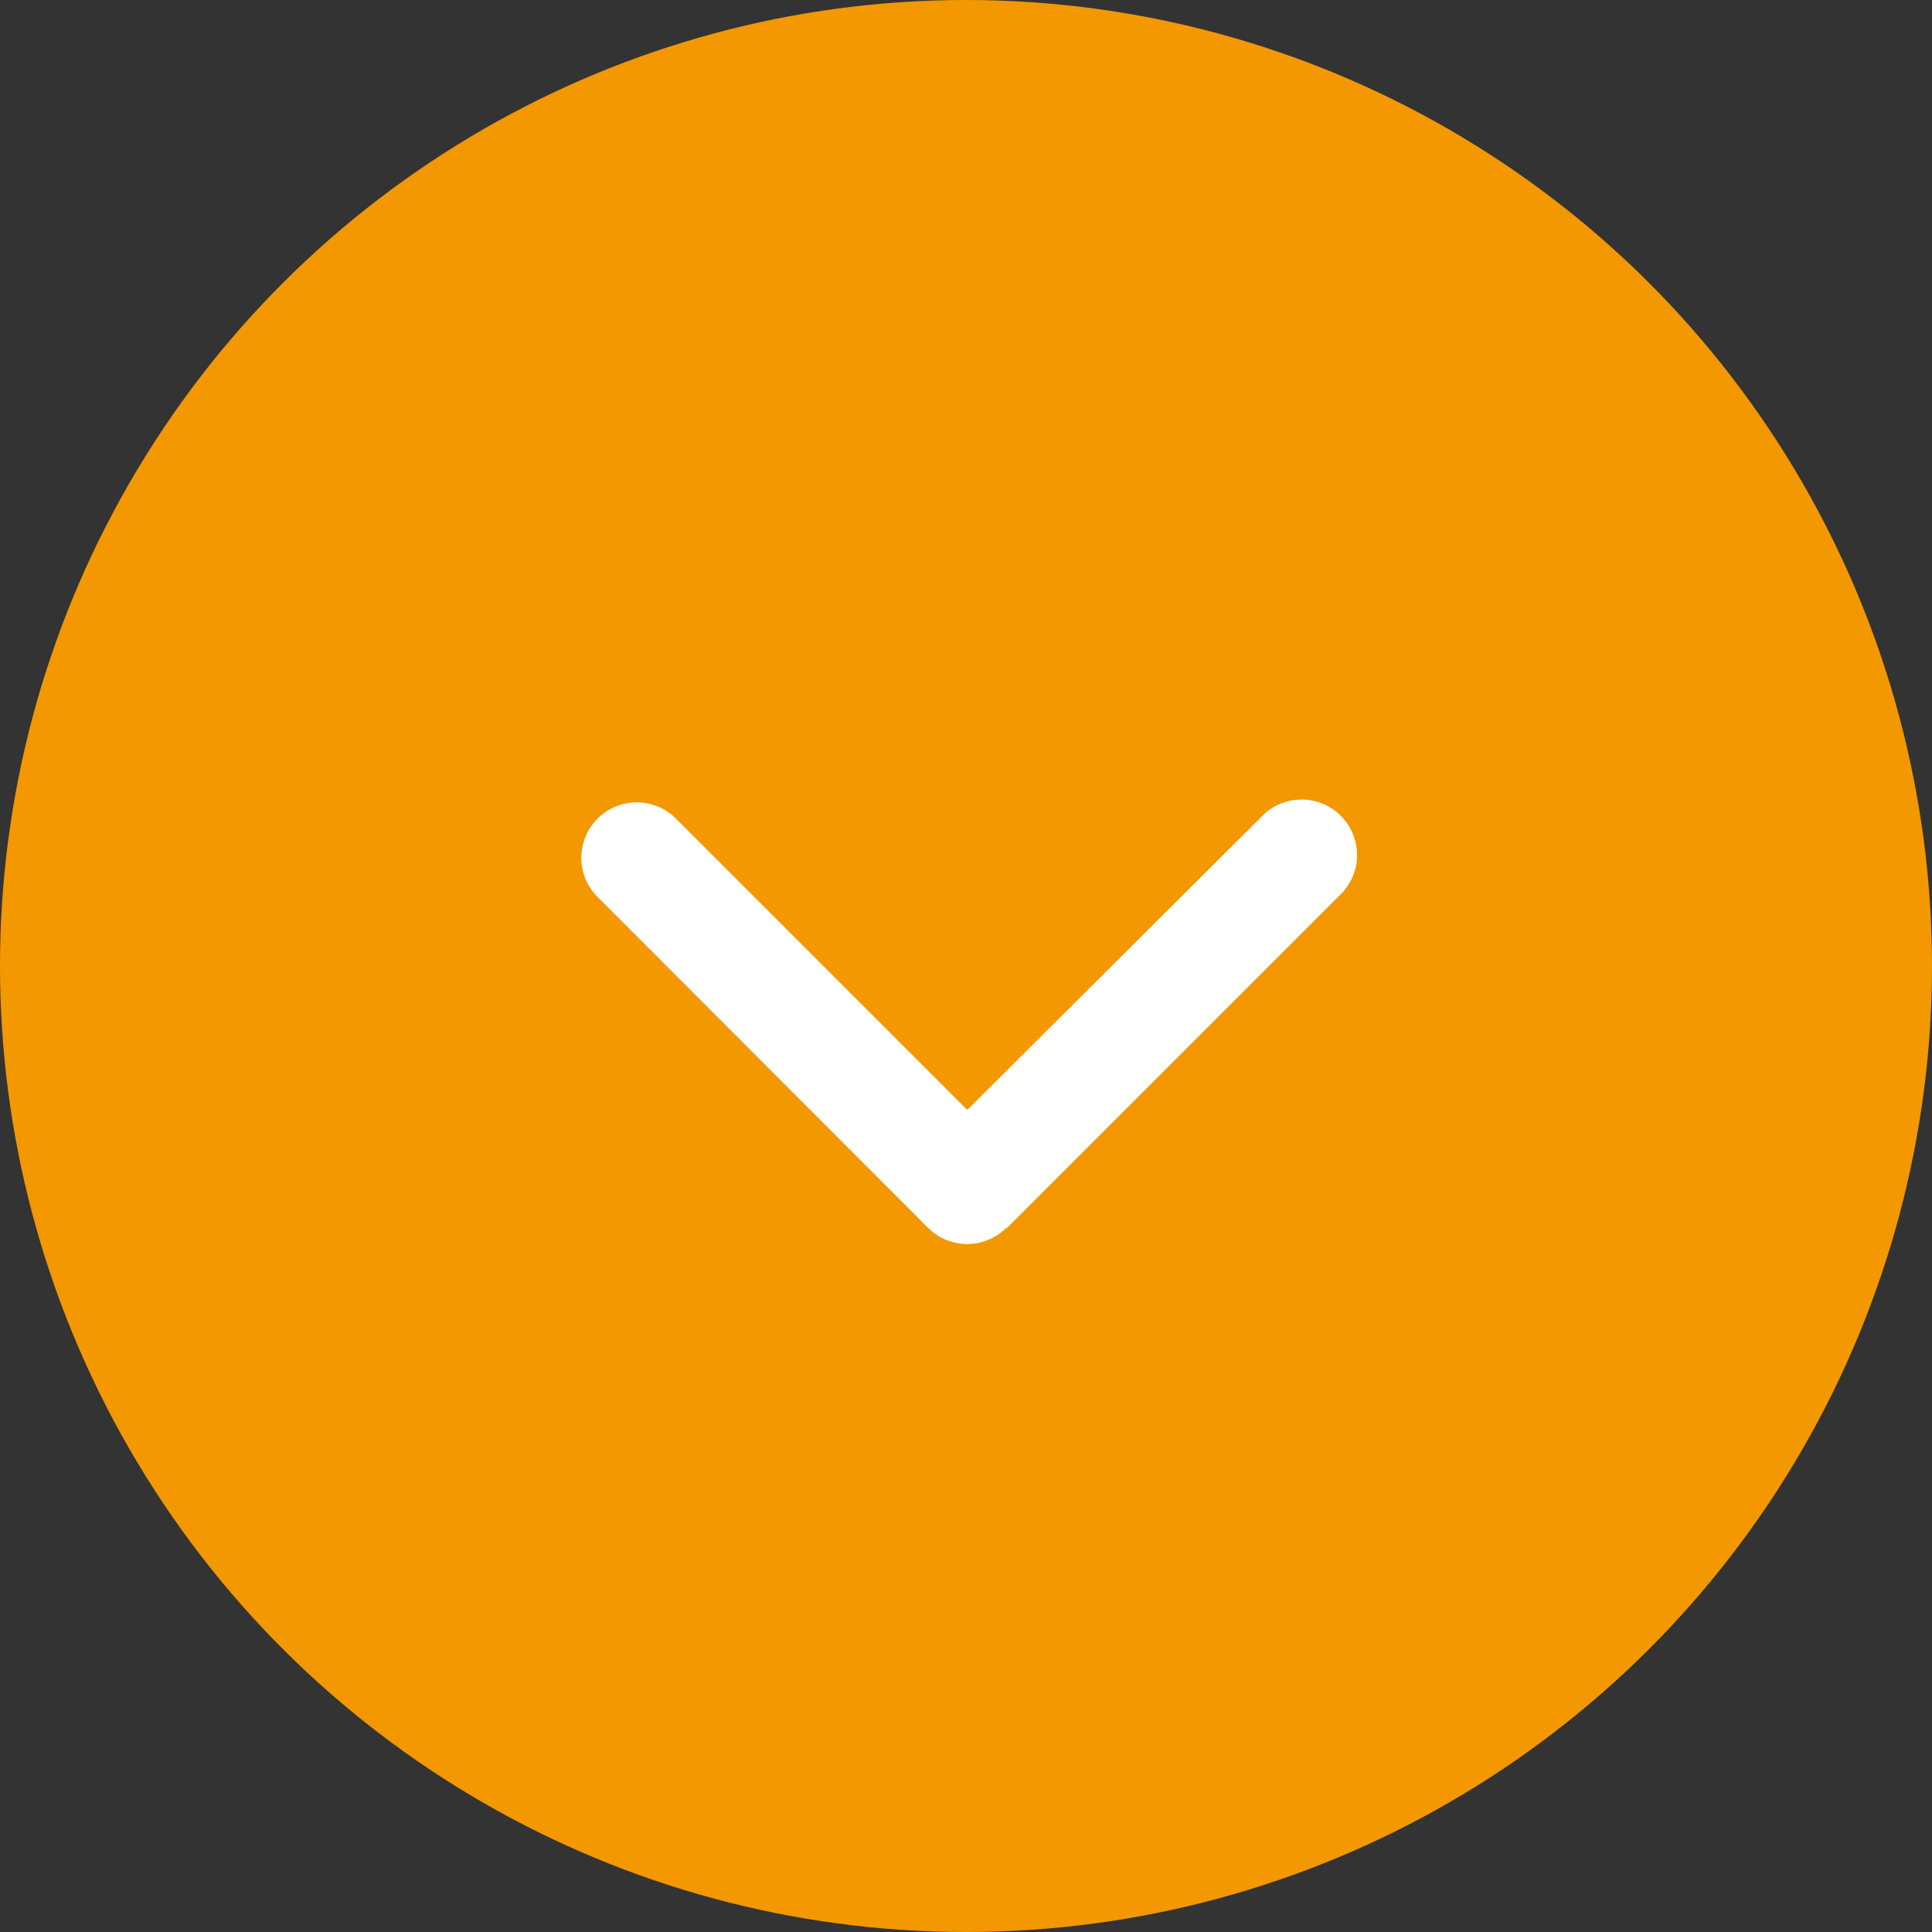
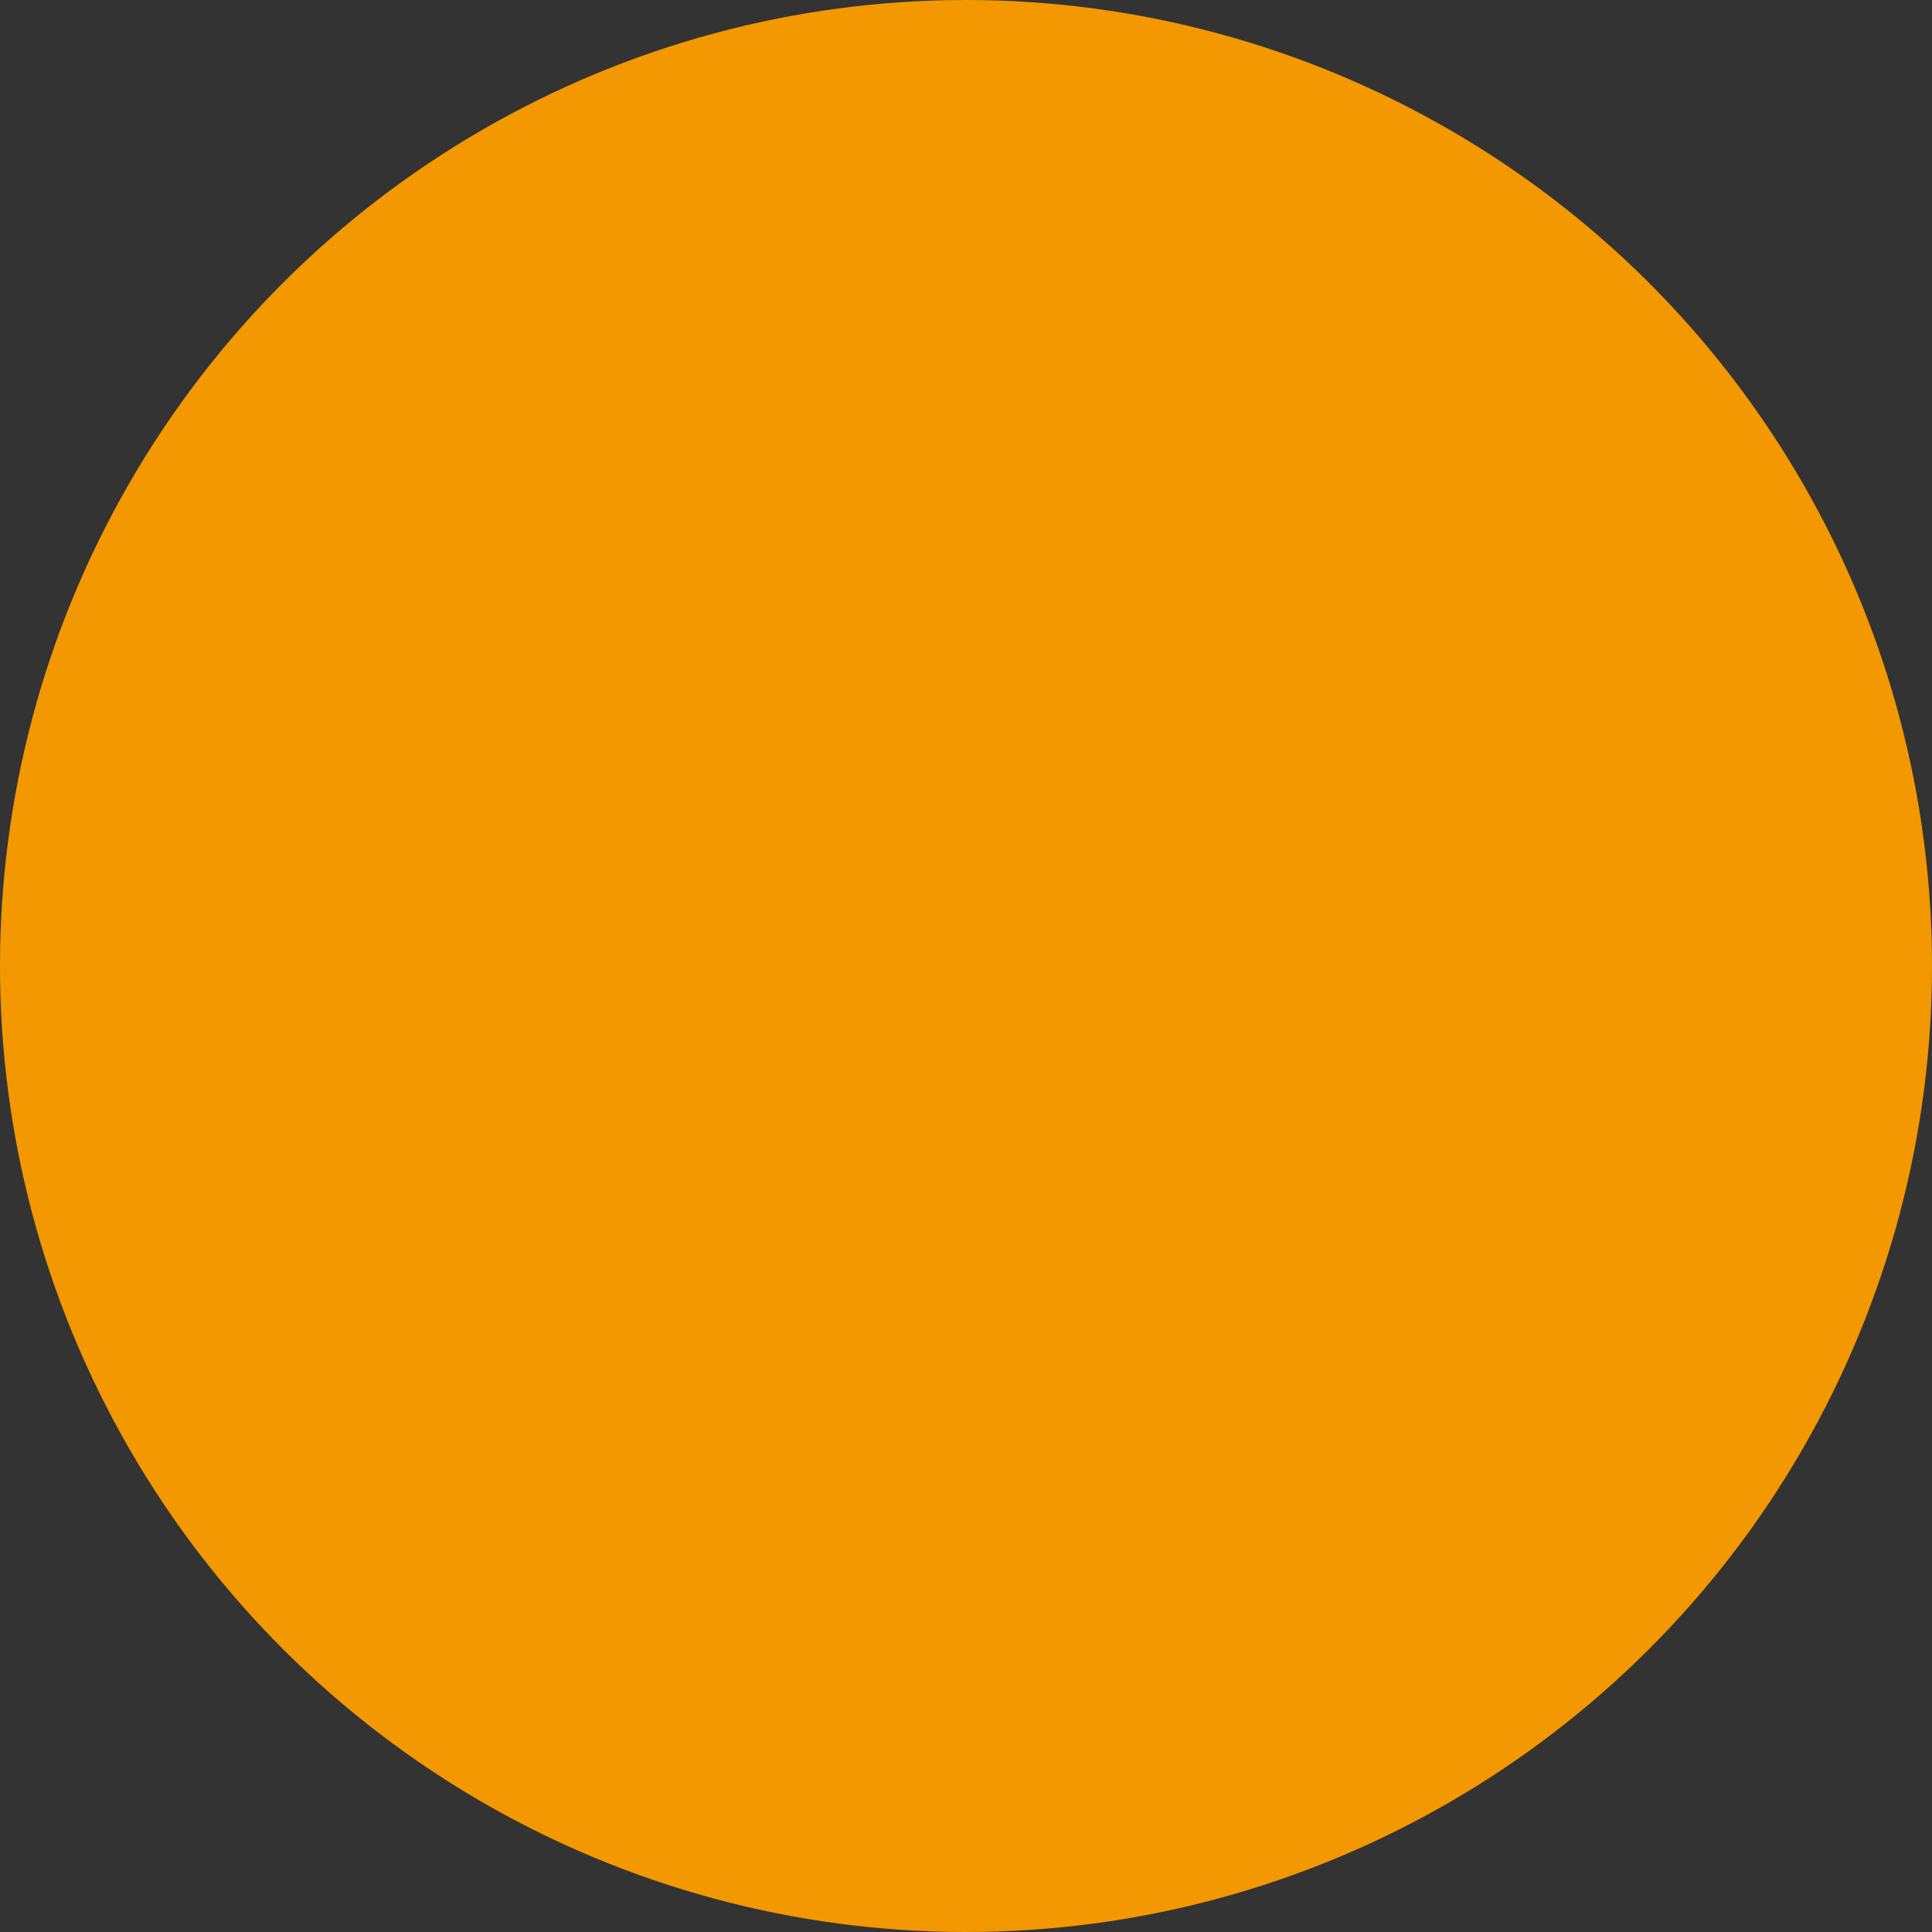
<svg xmlns="http://www.w3.org/2000/svg" width="20" height="20" viewBox="0 0 20 20">
  <rect x="0" y="0" width="20" height="20" fill="#333333" stroke="none" />
  <g transform="rotate(90 478 167)">
    <circle cx="10" cy="10" r="10" transform="translate(311 625)" fill="#f39800" />
-     <path d="M323.71 634.582a.574.574 0 010 .811l-3.442 3.438a.574.574 0 01-.811-.811l3.033-3.033-3.027-3.038a.574.574 0 11.811-.811l3.438 3.438z" fill="#fff" />
  </g>
</svg>